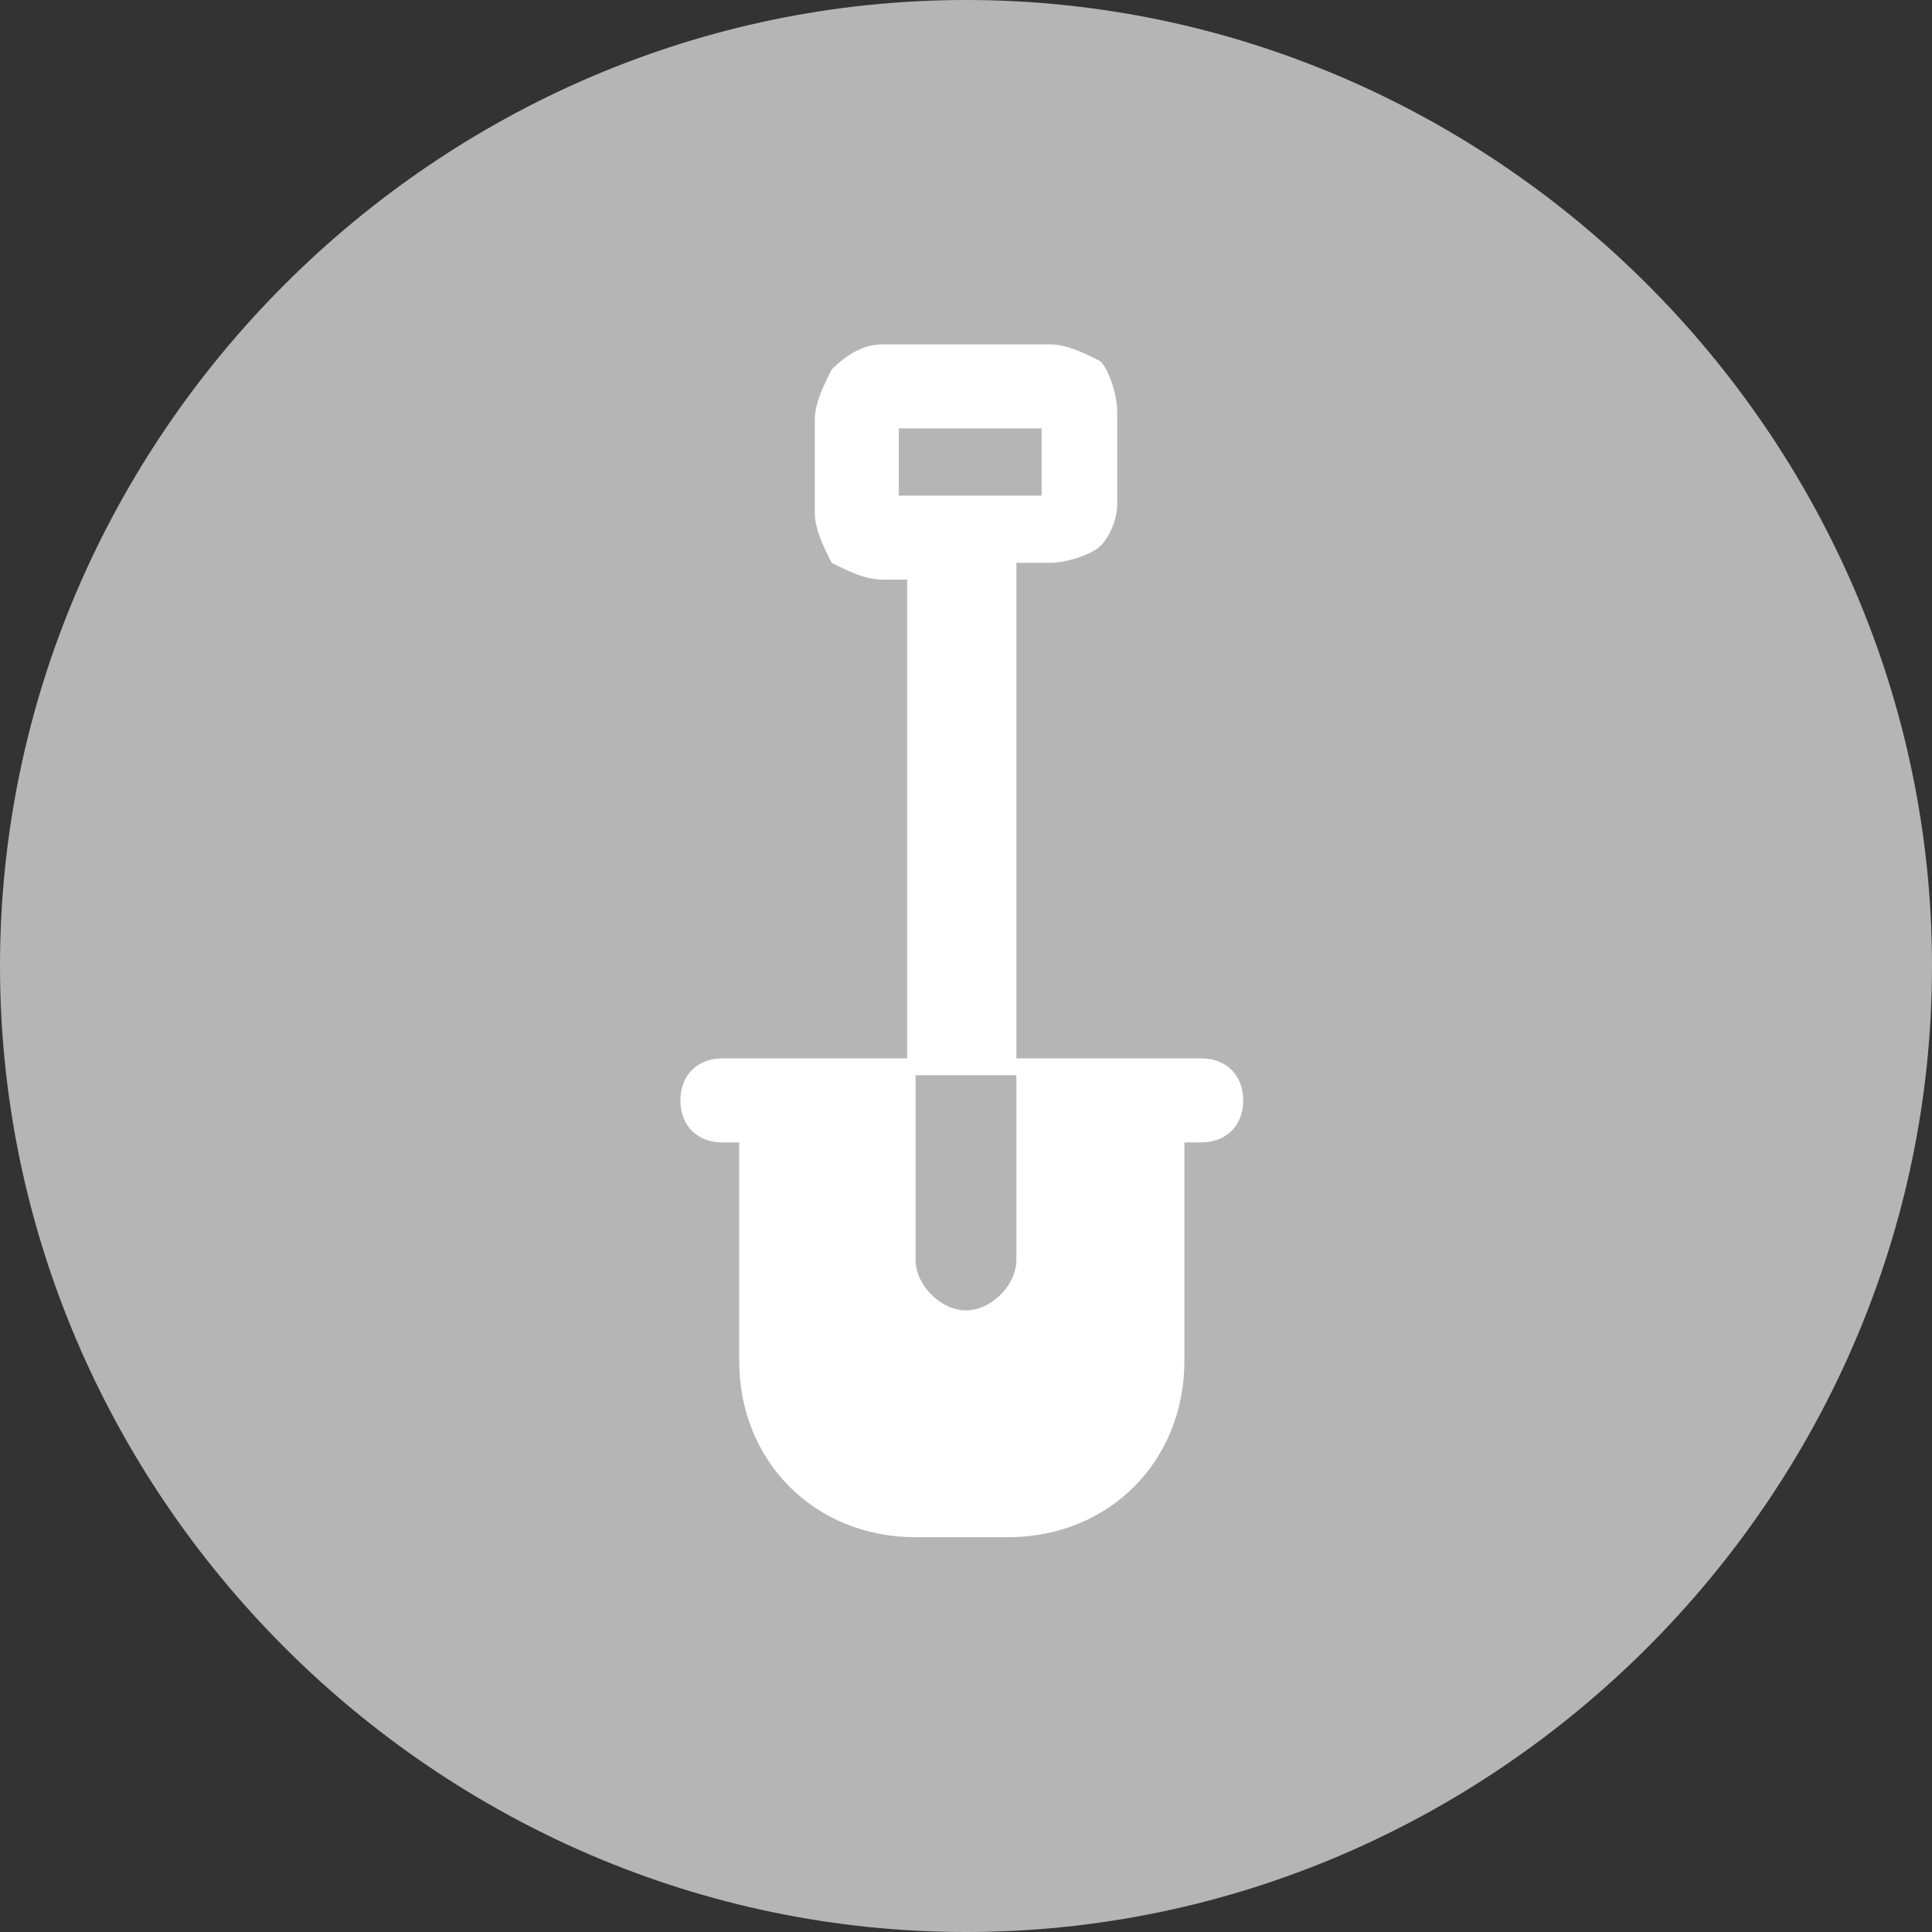
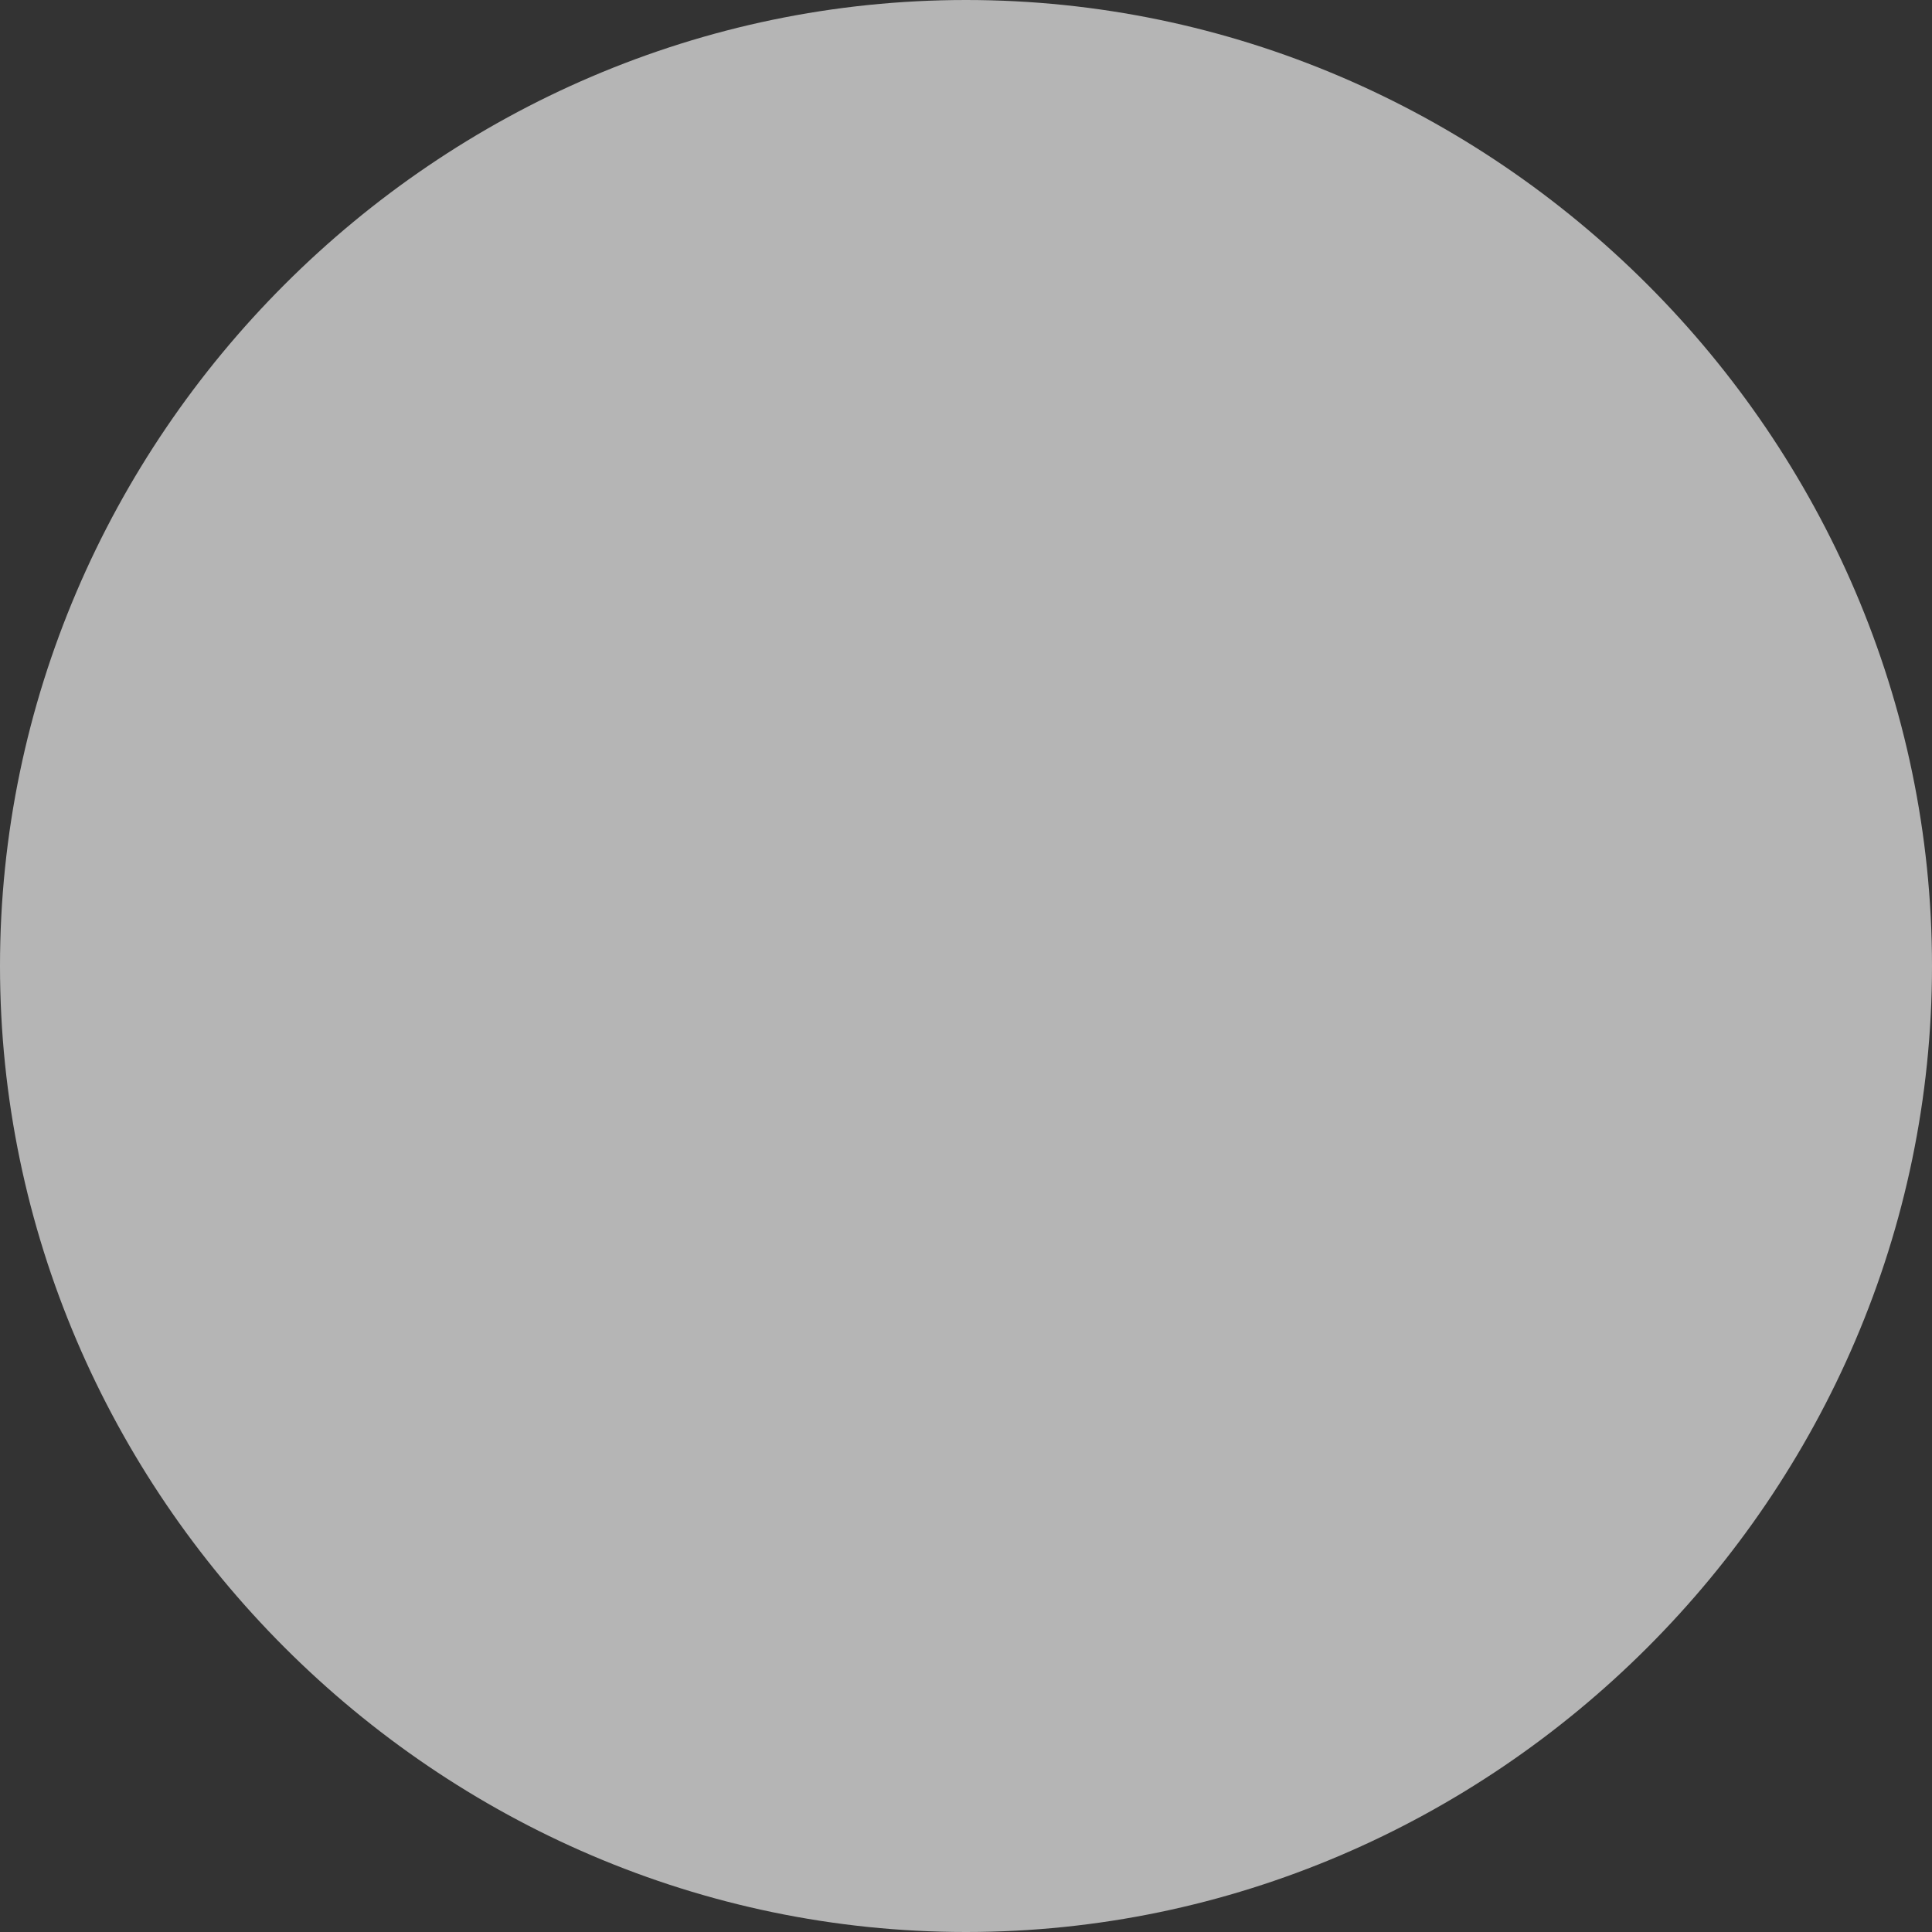
<svg xmlns="http://www.w3.org/2000/svg" version="1.1" id="_x31_" x="0px" y="0px" viewBox="0 0 23 23" style="enable-background:new 0 0 23 23;" xml:space="preserve">
  <rect x="0" y="0" width="23" height="23" fill="#333333" stroke="none" />
  <style type="text/css">
	.st0{fill-rule:evenodd;clip-rule:evenodd;fill:#B5B5B5;}
	.st1{fill-rule:evenodd;clip-rule:evenodd;fill:#FFFFFF;}
	.st2{fill-rule:evenodd;clip-rule:evenodd;fill:#c8964d;}
</style>
  <g>
    <path class="st0" d="M11.5,23C17.8,23,23,17.8,23,11.5S17.8,0,11.5,0C5.2,0,0,5.2,0,11.5S5.2,23,11.5,23z" />
-     <path class="st1" d="M10.9,13.7l0,1.3c0,0.3,0.3,0.6,0.6,0.6h0c0.3,0,0.6-0.3,0.6-0.6l0-2.2h-1.2L10.9,13.7L10.9,13.7z M12.4,5.1   h-1.7v0.8h1.7V5.1L12.4,5.1z M10.5,4.1h2c0.2,0,0.4,0.1,0.6,0.2l0,0c0.1,0.1,0.2,0.4,0.2,0.6v1.1c0,0.2-0.1,0.4-0.2,0.5l0,0   c-0.1,0.1-0.4,0.2-0.6,0.2h-0.4v5.9l2.2,0c0.3,0,0.5,0.2,0.5,0.5c0,0.3-0.2,0.5-0.5,0.5l-0.2,0v2.6c0,1.2-0.9,2.1-2.1,2.1h-1.1   c-1.2,0-2.1-0.9-2.1-2.1v-2.6l-0.2,0c-0.3,0-0.5-0.2-0.5-0.5c0-0.3,0.2-0.5,0.5-0.5l2.2,0V6.9h-0.3c-0.2,0-0.4-0.1-0.6-0.2l0,0l0,0   l0,0C9.8,6.5,9.7,6.3,9.7,6.1V5c0-0.2,0.1-0.4,0.2-0.6l0,0l0,0C10.1,4.2,10.3,4.1,10.5,4.1z" />
  </g>
</svg>